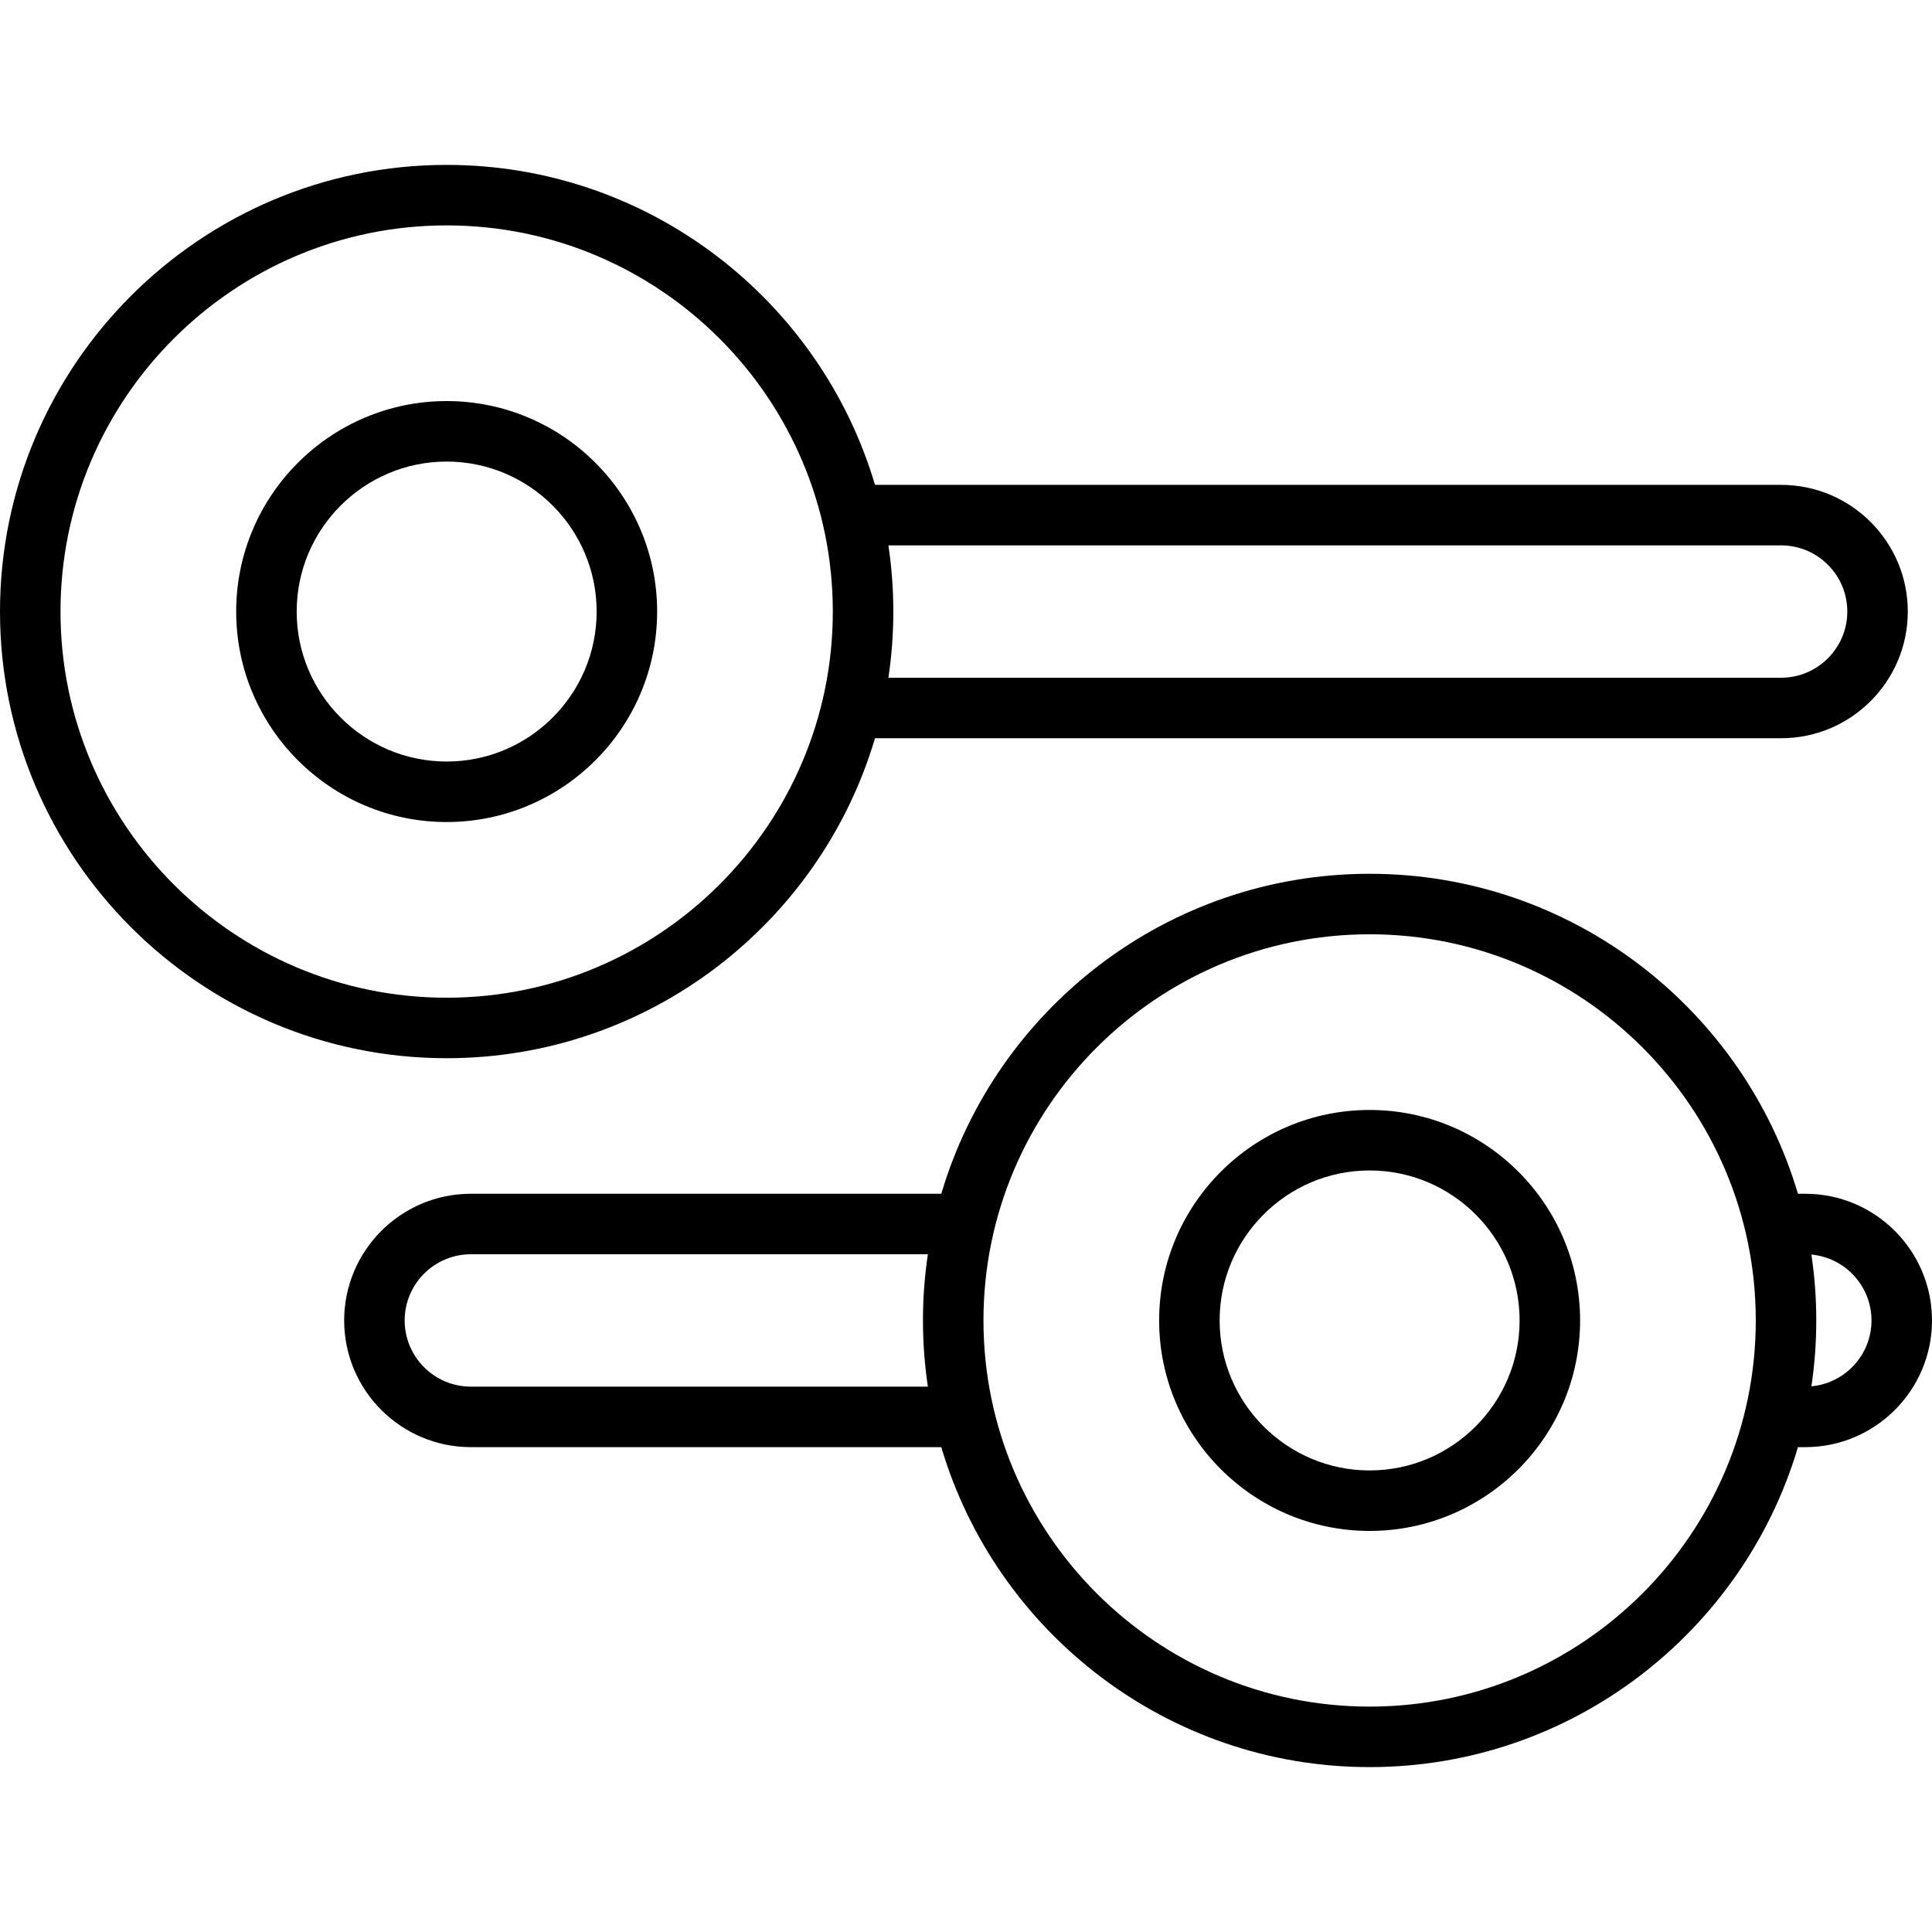
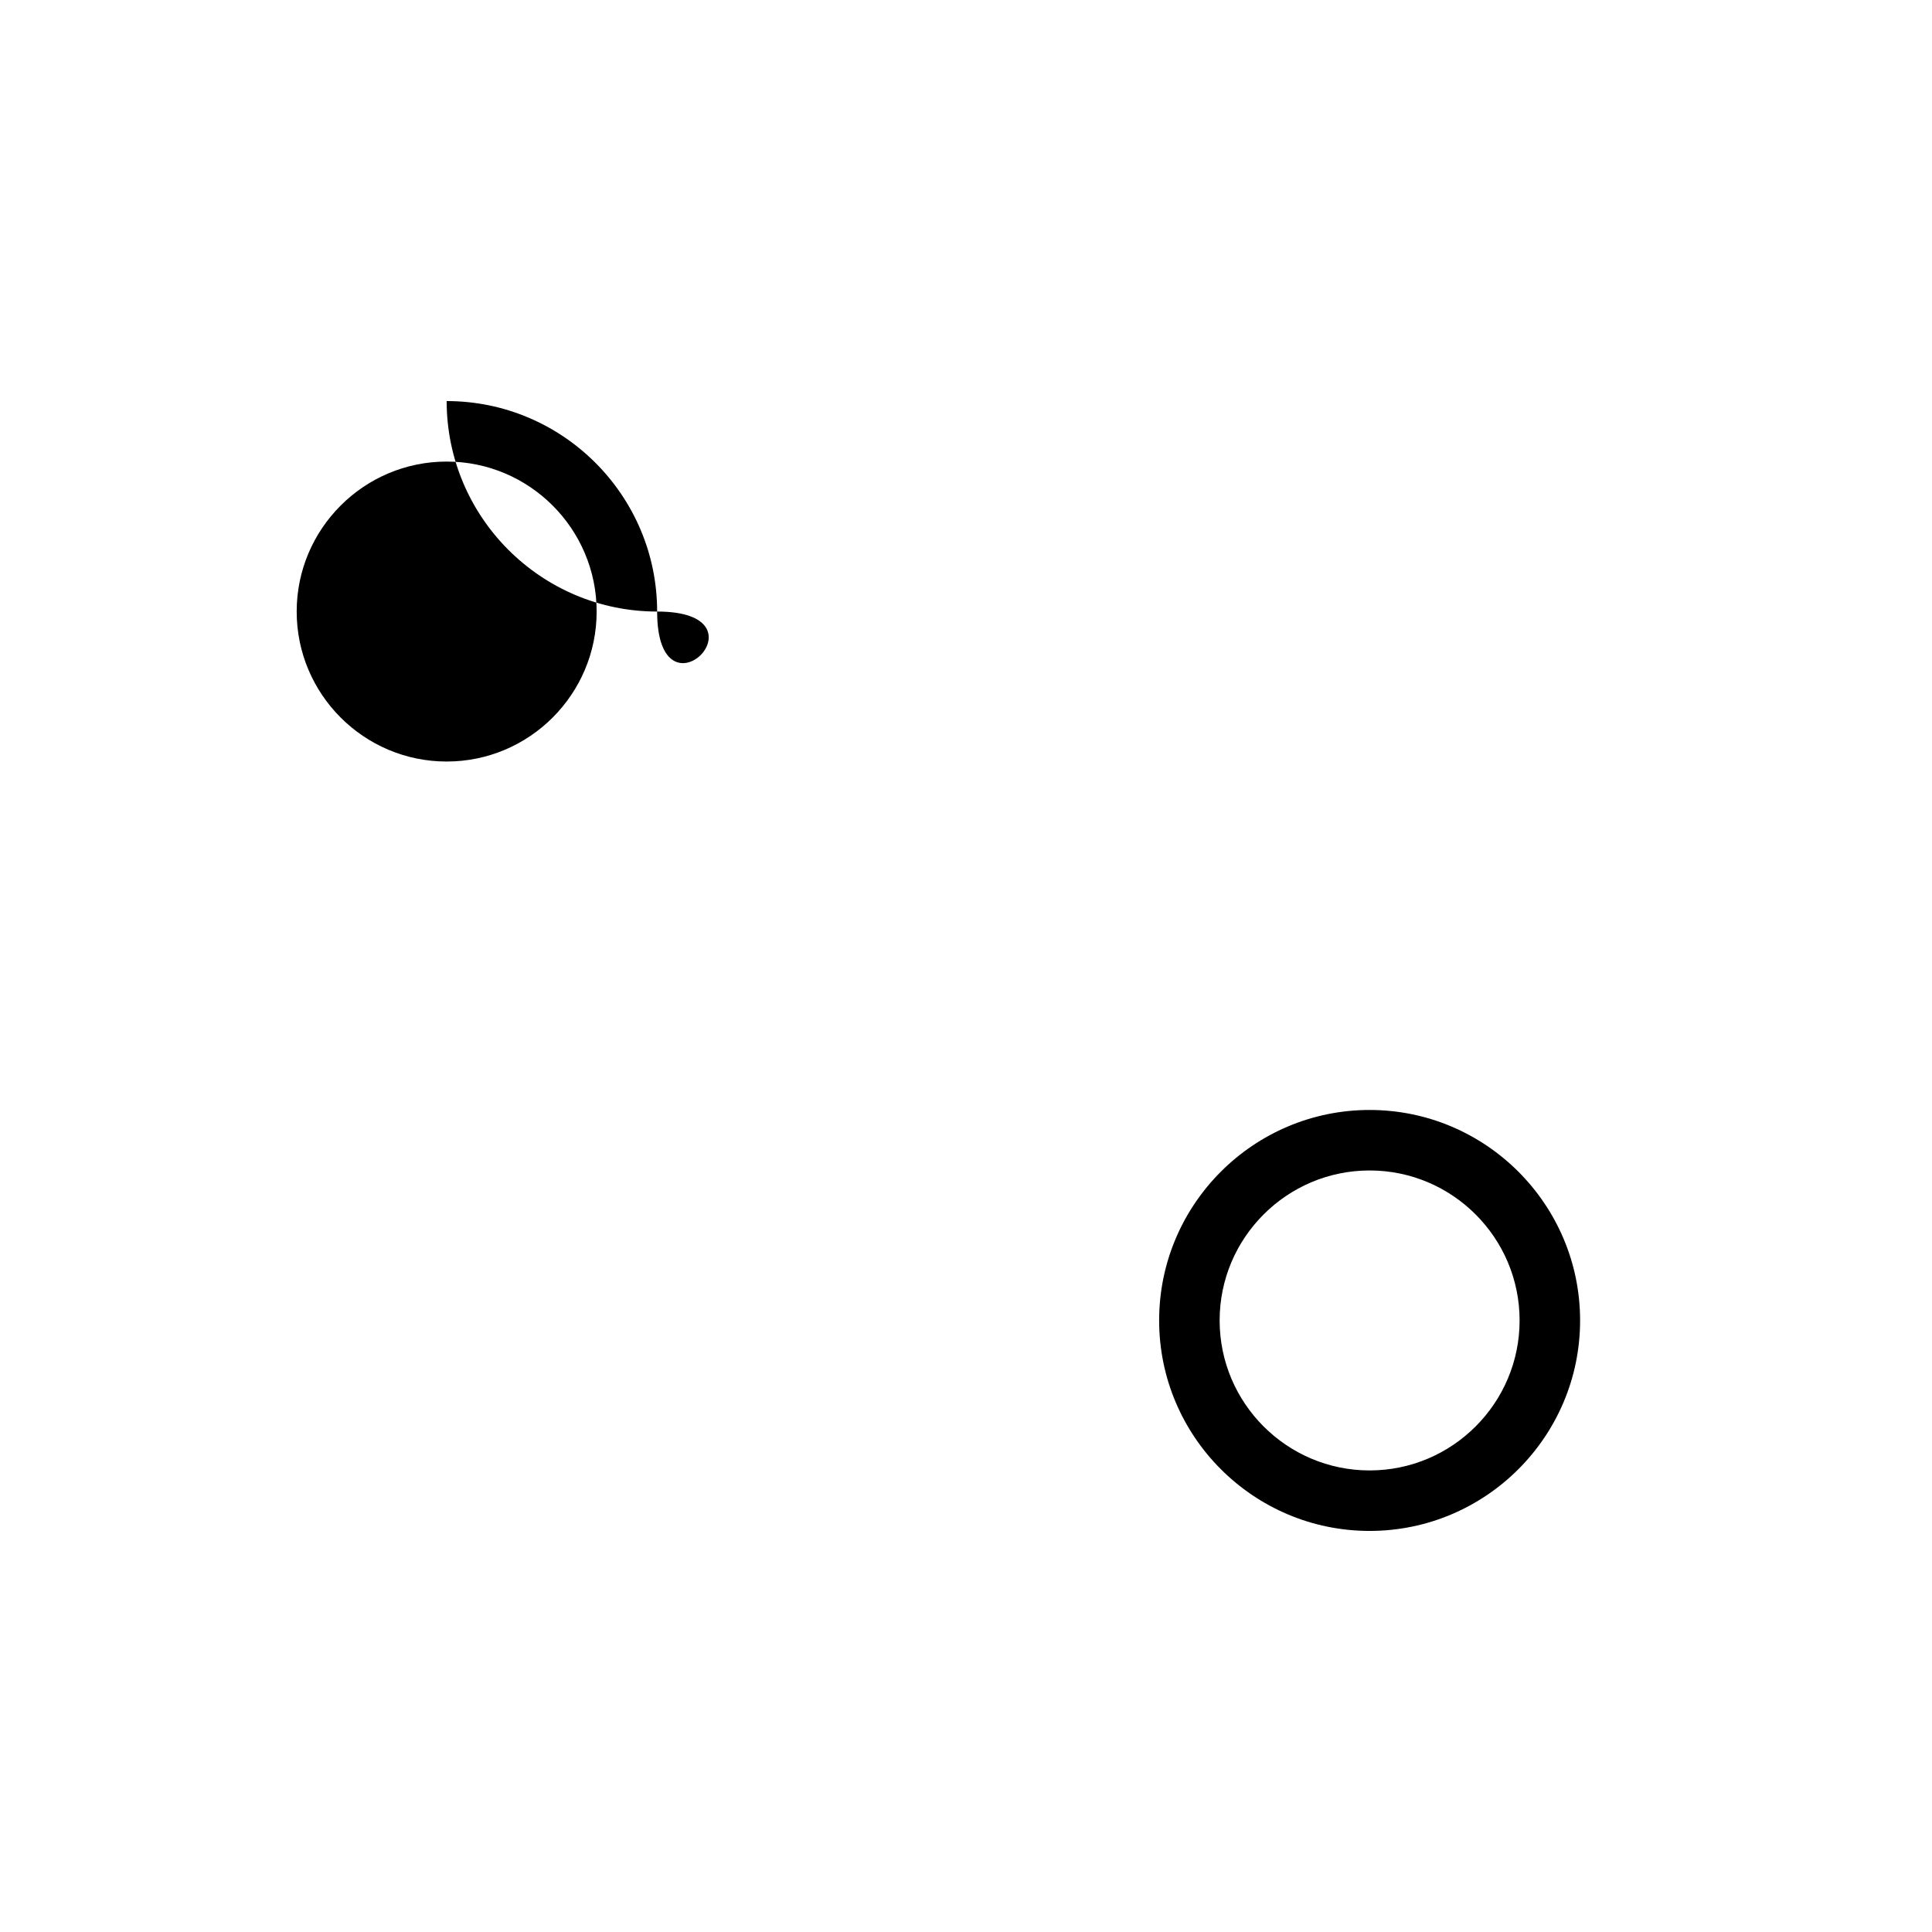
<svg xmlns="http://www.w3.org/2000/svg" version="1.1" id="Layer_1" x="0px" y="0px" viewBox="0 0 512 512" style="enable-background:new 0 0 512 512;" xml:space="preserve">
  <g>
    <g>
      <g>
-         <path d="M478.427,316.359h-1.952c-14.508-48.968-59.901-84.796-113.512-84.796s-99.004,35.829-113.512,84.796H124.782     c-18.512,0-33.574,15.061-33.574,33.573c0,18.512,15.061,33.574,33.574,33.574h124.669     c14.509,48.968,59.901,84.795,113.512,84.795c53.61,0,99.003-35.828,113.511-84.795h1.953c18.512,0,33.573-15.062,33.573-33.574     S496.939,316.359,478.427,316.359z M124.782,367.473c-9.671,0-17.541-7.868-17.541-17.541c0-9.671,7.868-17.539,17.541-17.539     h121.113c-0.854,5.724-1.301,11.58-1.301,17.539c0,5.959,0.448,11.815,1.302,17.541H124.782z M362.963,452.268     c-56.429,0-102.336-45.908-102.336-102.336c0-56.428,45.908-102.336,102.336-102.336c56.428,0,102.336,45.908,102.336,102.336     C465.299,406.36,419.391,452.268,362.963,452.268z M480.042,367.392c0.847-5.699,1.29-11.528,1.29-17.459     c0-5.93-0.444-11.759-1.29-17.458c8.916,0.82,15.924,8.332,15.924,17.458C495.967,359.06,488.958,366.572,480.042,367.392z" />
-         <path d="M174.149,162.068c0-30.756-25.023-55.78-55.78-55.78c-30.757,0-55.779,25.023-55.779,55.78     c0,30.757,25.023,55.779,55.779,55.779S174.149,192.824,174.149,162.068z M78.624,162.068c0-21.917,17.83-39.747,39.746-39.747     c21.917,0,39.747,17.83,39.747,39.747c0,21.917-17.83,39.746-39.747,39.746C96.454,201.815,78.624,183.984,78.624,162.068z" />
-         <path d="M231.881,195.641h240.133c18.512,0,33.573-15.061,33.573-33.573c0-18.512-15.061-33.573-33.573-33.573H231.881     c-14.508-48.968-59.901-84.796-113.512-84.796C53.101,43.698,0,96.799,0,162.068s53.101,118.369,118.369,118.369     C171.98,280.437,217.372,244.609,231.881,195.641z M235.437,144.528h236.577c9.671,0,17.539,7.868,17.539,17.539     c0,9.671-7.868,17.539-17.539,17.539H235.437c0.854-5.724,1.302-11.58,1.302-17.539     C236.739,156.109,236.291,150.252,235.437,144.528z M16.033,162.068c0-56.428,45.908-102.336,102.336-102.336     s102.336,45.908,102.336,102.336c0,56.428-45.908,102.336-102.336,102.336S16.033,218.496,16.033,162.068z" />
+         <path d="M174.149,162.068c0-30.756-25.023-55.78-55.78-55.78c0,30.757,25.023,55.779,55.779,55.779S174.149,192.824,174.149,162.068z M78.624,162.068c0-21.917,17.83-39.747,39.746-39.747     c21.917,0,39.747,17.83,39.747,39.747c0,21.917-17.83,39.746-39.747,39.746C96.454,201.815,78.624,183.984,78.624,162.068z" />
        <path d="M362.963,294.152c-30.757,0-55.78,25.023-55.78,55.78c0,30.757,25.023,55.78,55.78,55.78     c30.757,0,55.78-25.023,55.78-55.78C418.743,319.175,393.721,294.152,362.963,294.152z M362.963,389.679     c-21.916,0-39.747-17.83-39.747-39.747c0-21.917,17.83-39.747,39.747-39.747c21.917,0,39.747,17.83,39.747,39.747     C402.71,371.849,384.879,389.679,362.963,389.679z" />
      </g>
    </g>
  </g>
  <g>
</g>
  <g>
</g>
  <g>
</g>
  <g>
</g>
  <g>
</g>
  <g>
</g>
  <g>
</g>
  <g>
</g>
  <g>
</g>
  <g>
</g>
  <g>
</g>
  <g>
</g>
  <g>
</g>
  <g>
</g>
  <g>
</g>
</svg>